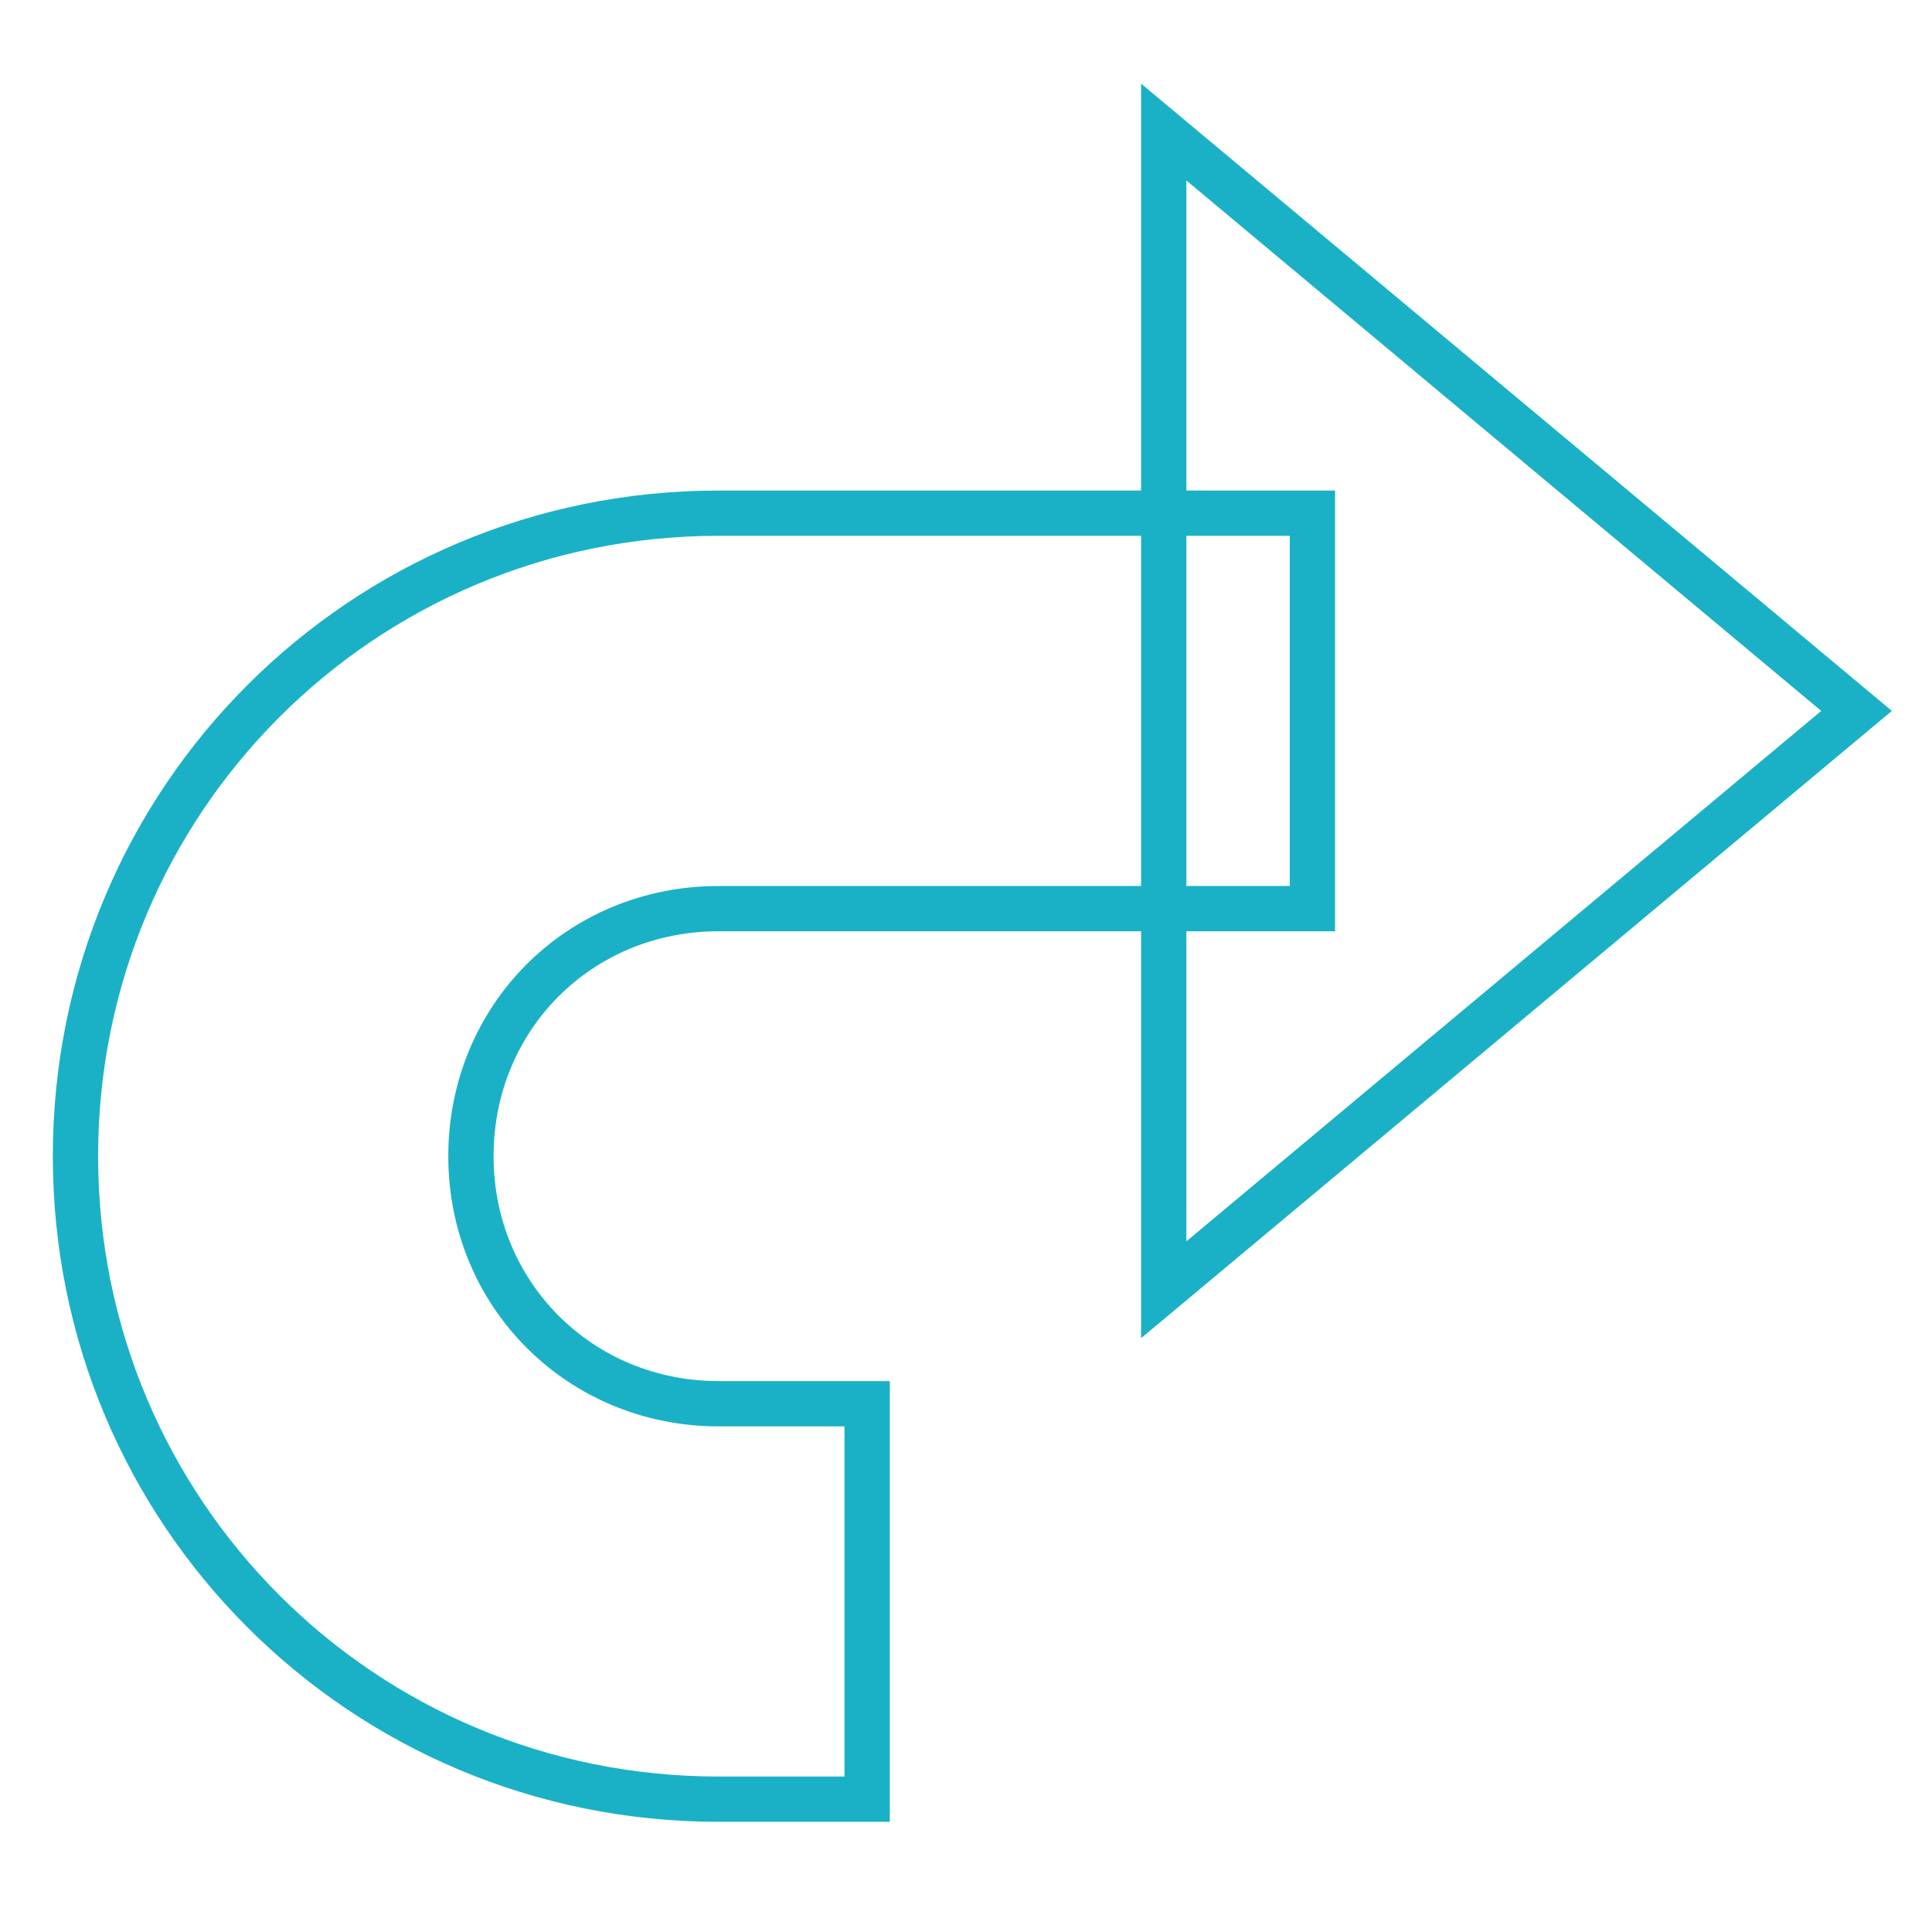
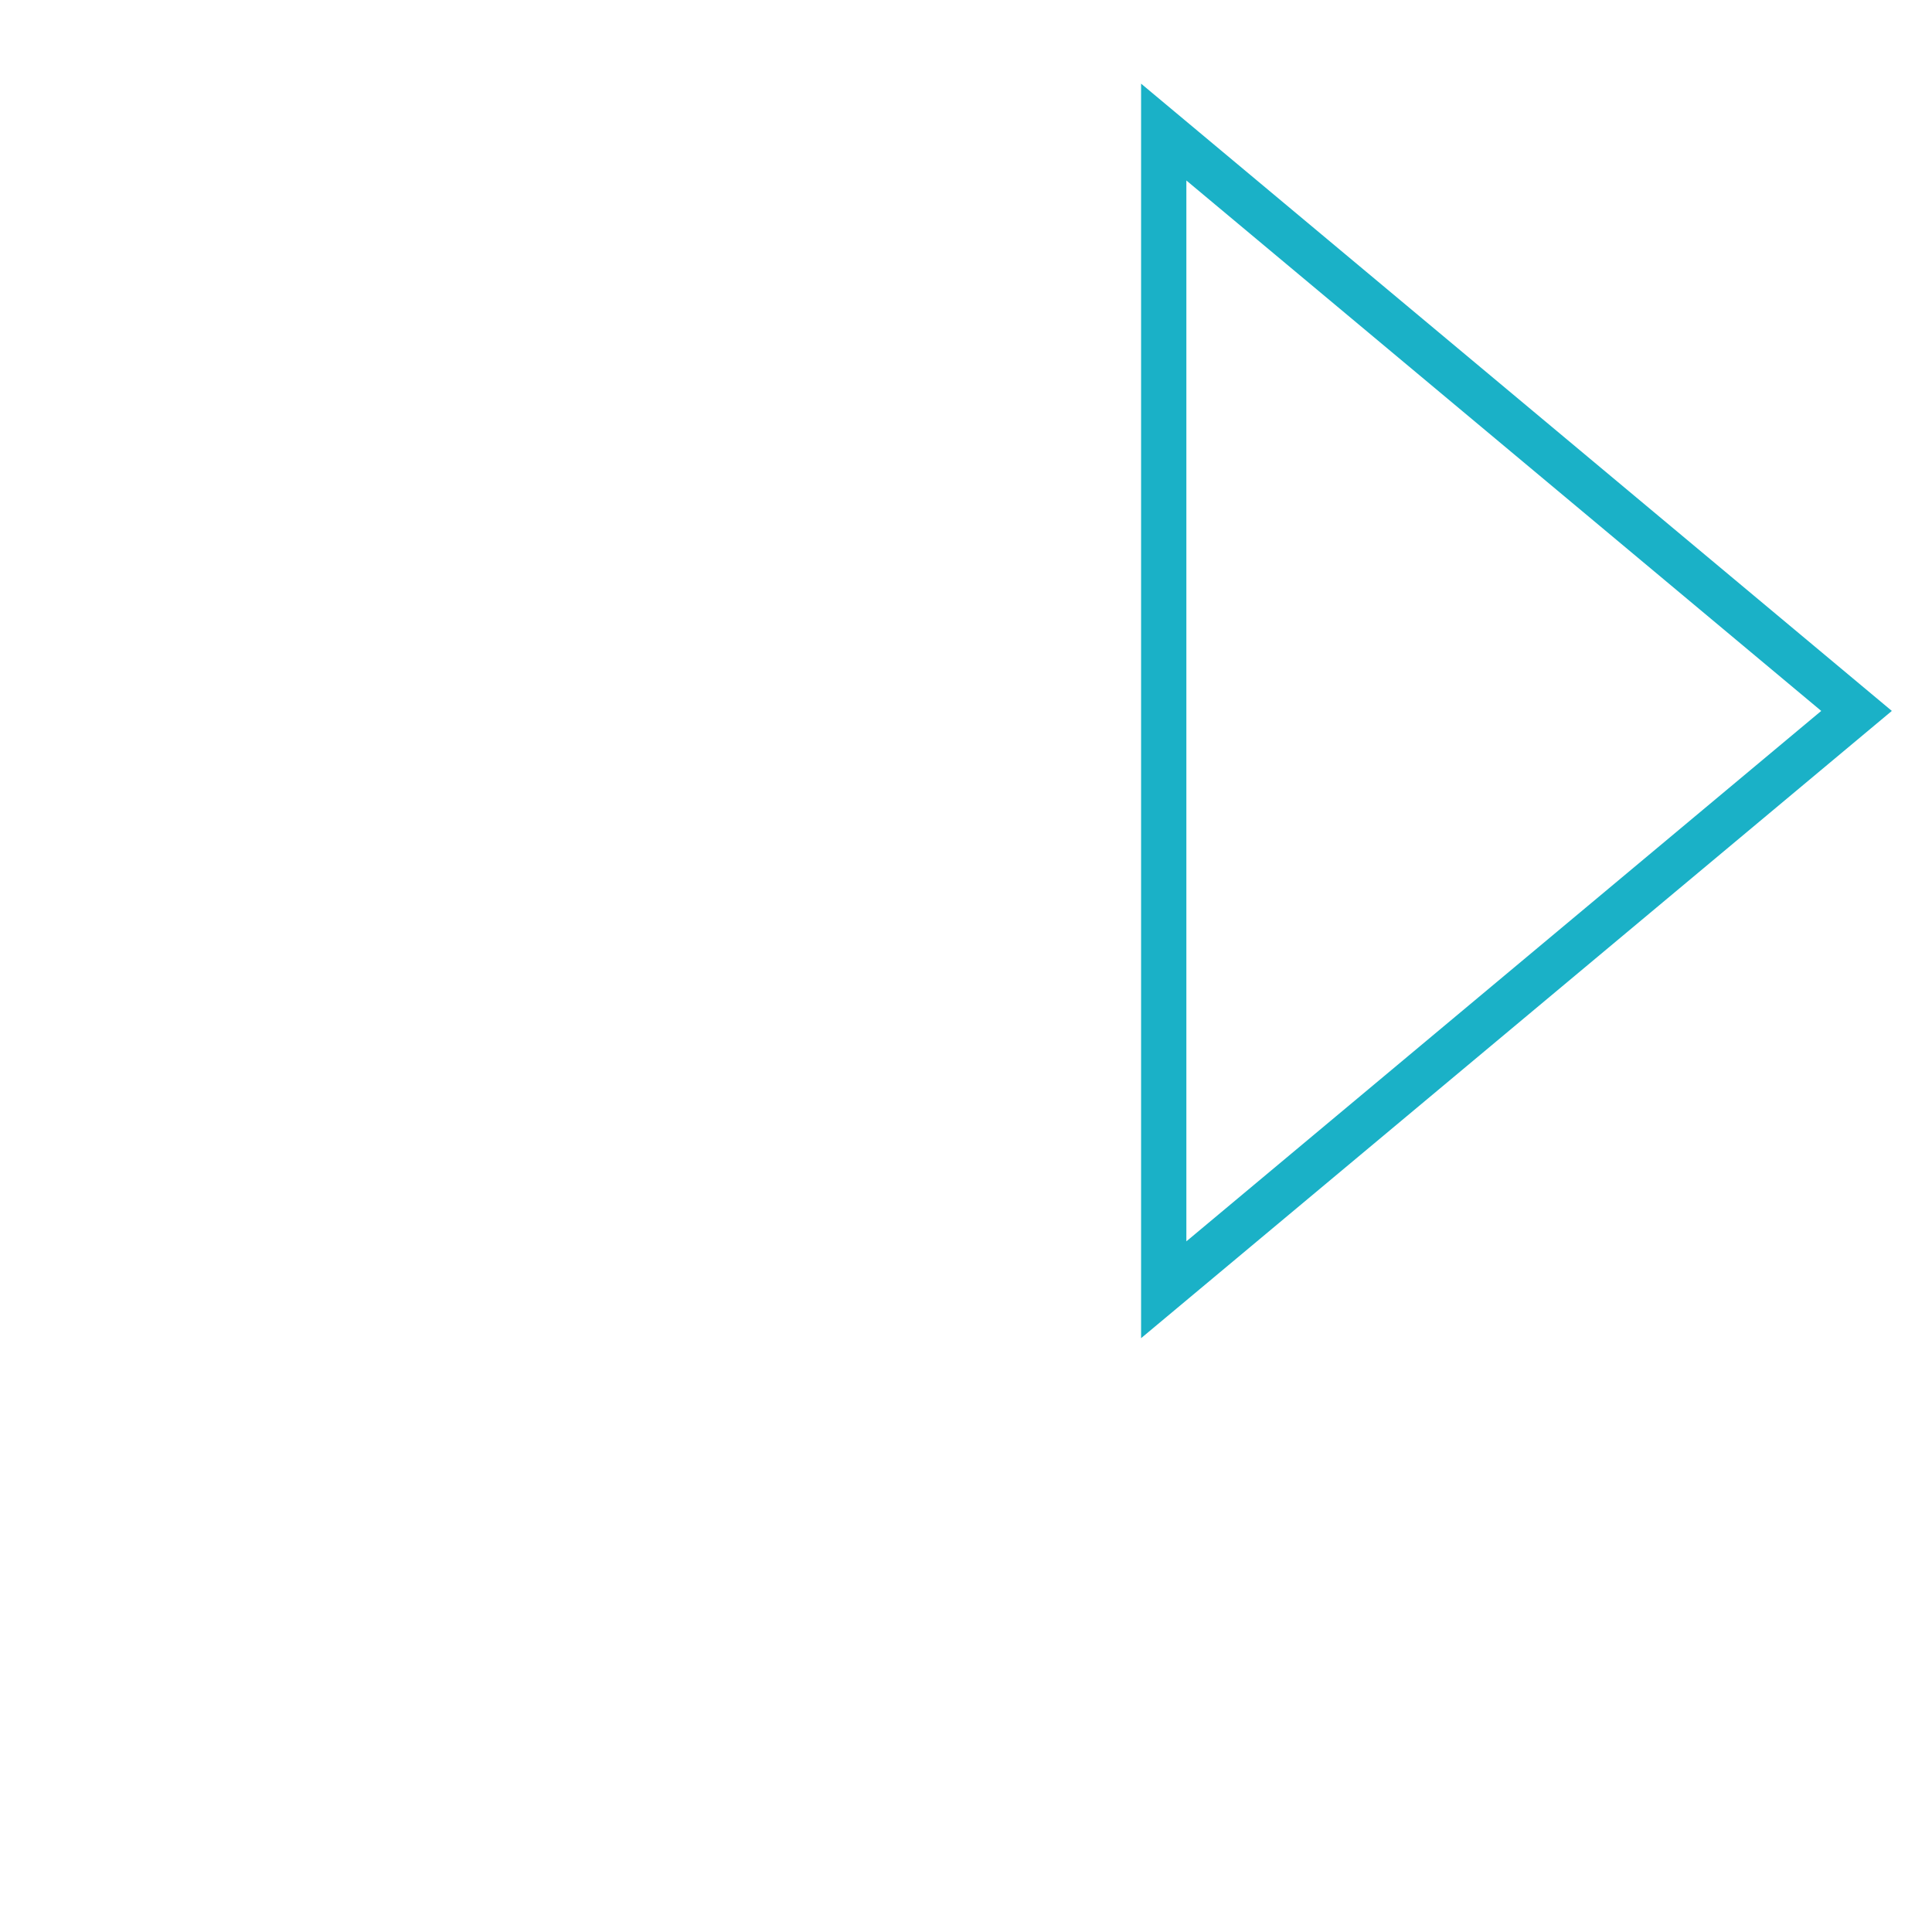
<svg xmlns="http://www.w3.org/2000/svg" version="1.1" x="0px" y="0px" viewBox="0 0 256 256" enable-background="new 0 0 256 256" xml:space="preserve">
  <g>
    <path stroke-width="6" fill-opacity="0" stroke="#1ab1c7" d="M246,94.2l-91.8-76.7v153.4L246,94.2z" />
-     <path stroke-width="6" fill-opacity="0" stroke="#1ab1c7" d="M95.2,68h78.7v52.4H95.2c-18.4,0-32.8,14.4-32.8,32.8S76.9,186,95.2,186h19.7v52.4H95.2 c-47.2,0-85.2-38-85.2-85.2S48,68,95.2,68z" />
  </g>
</svg>